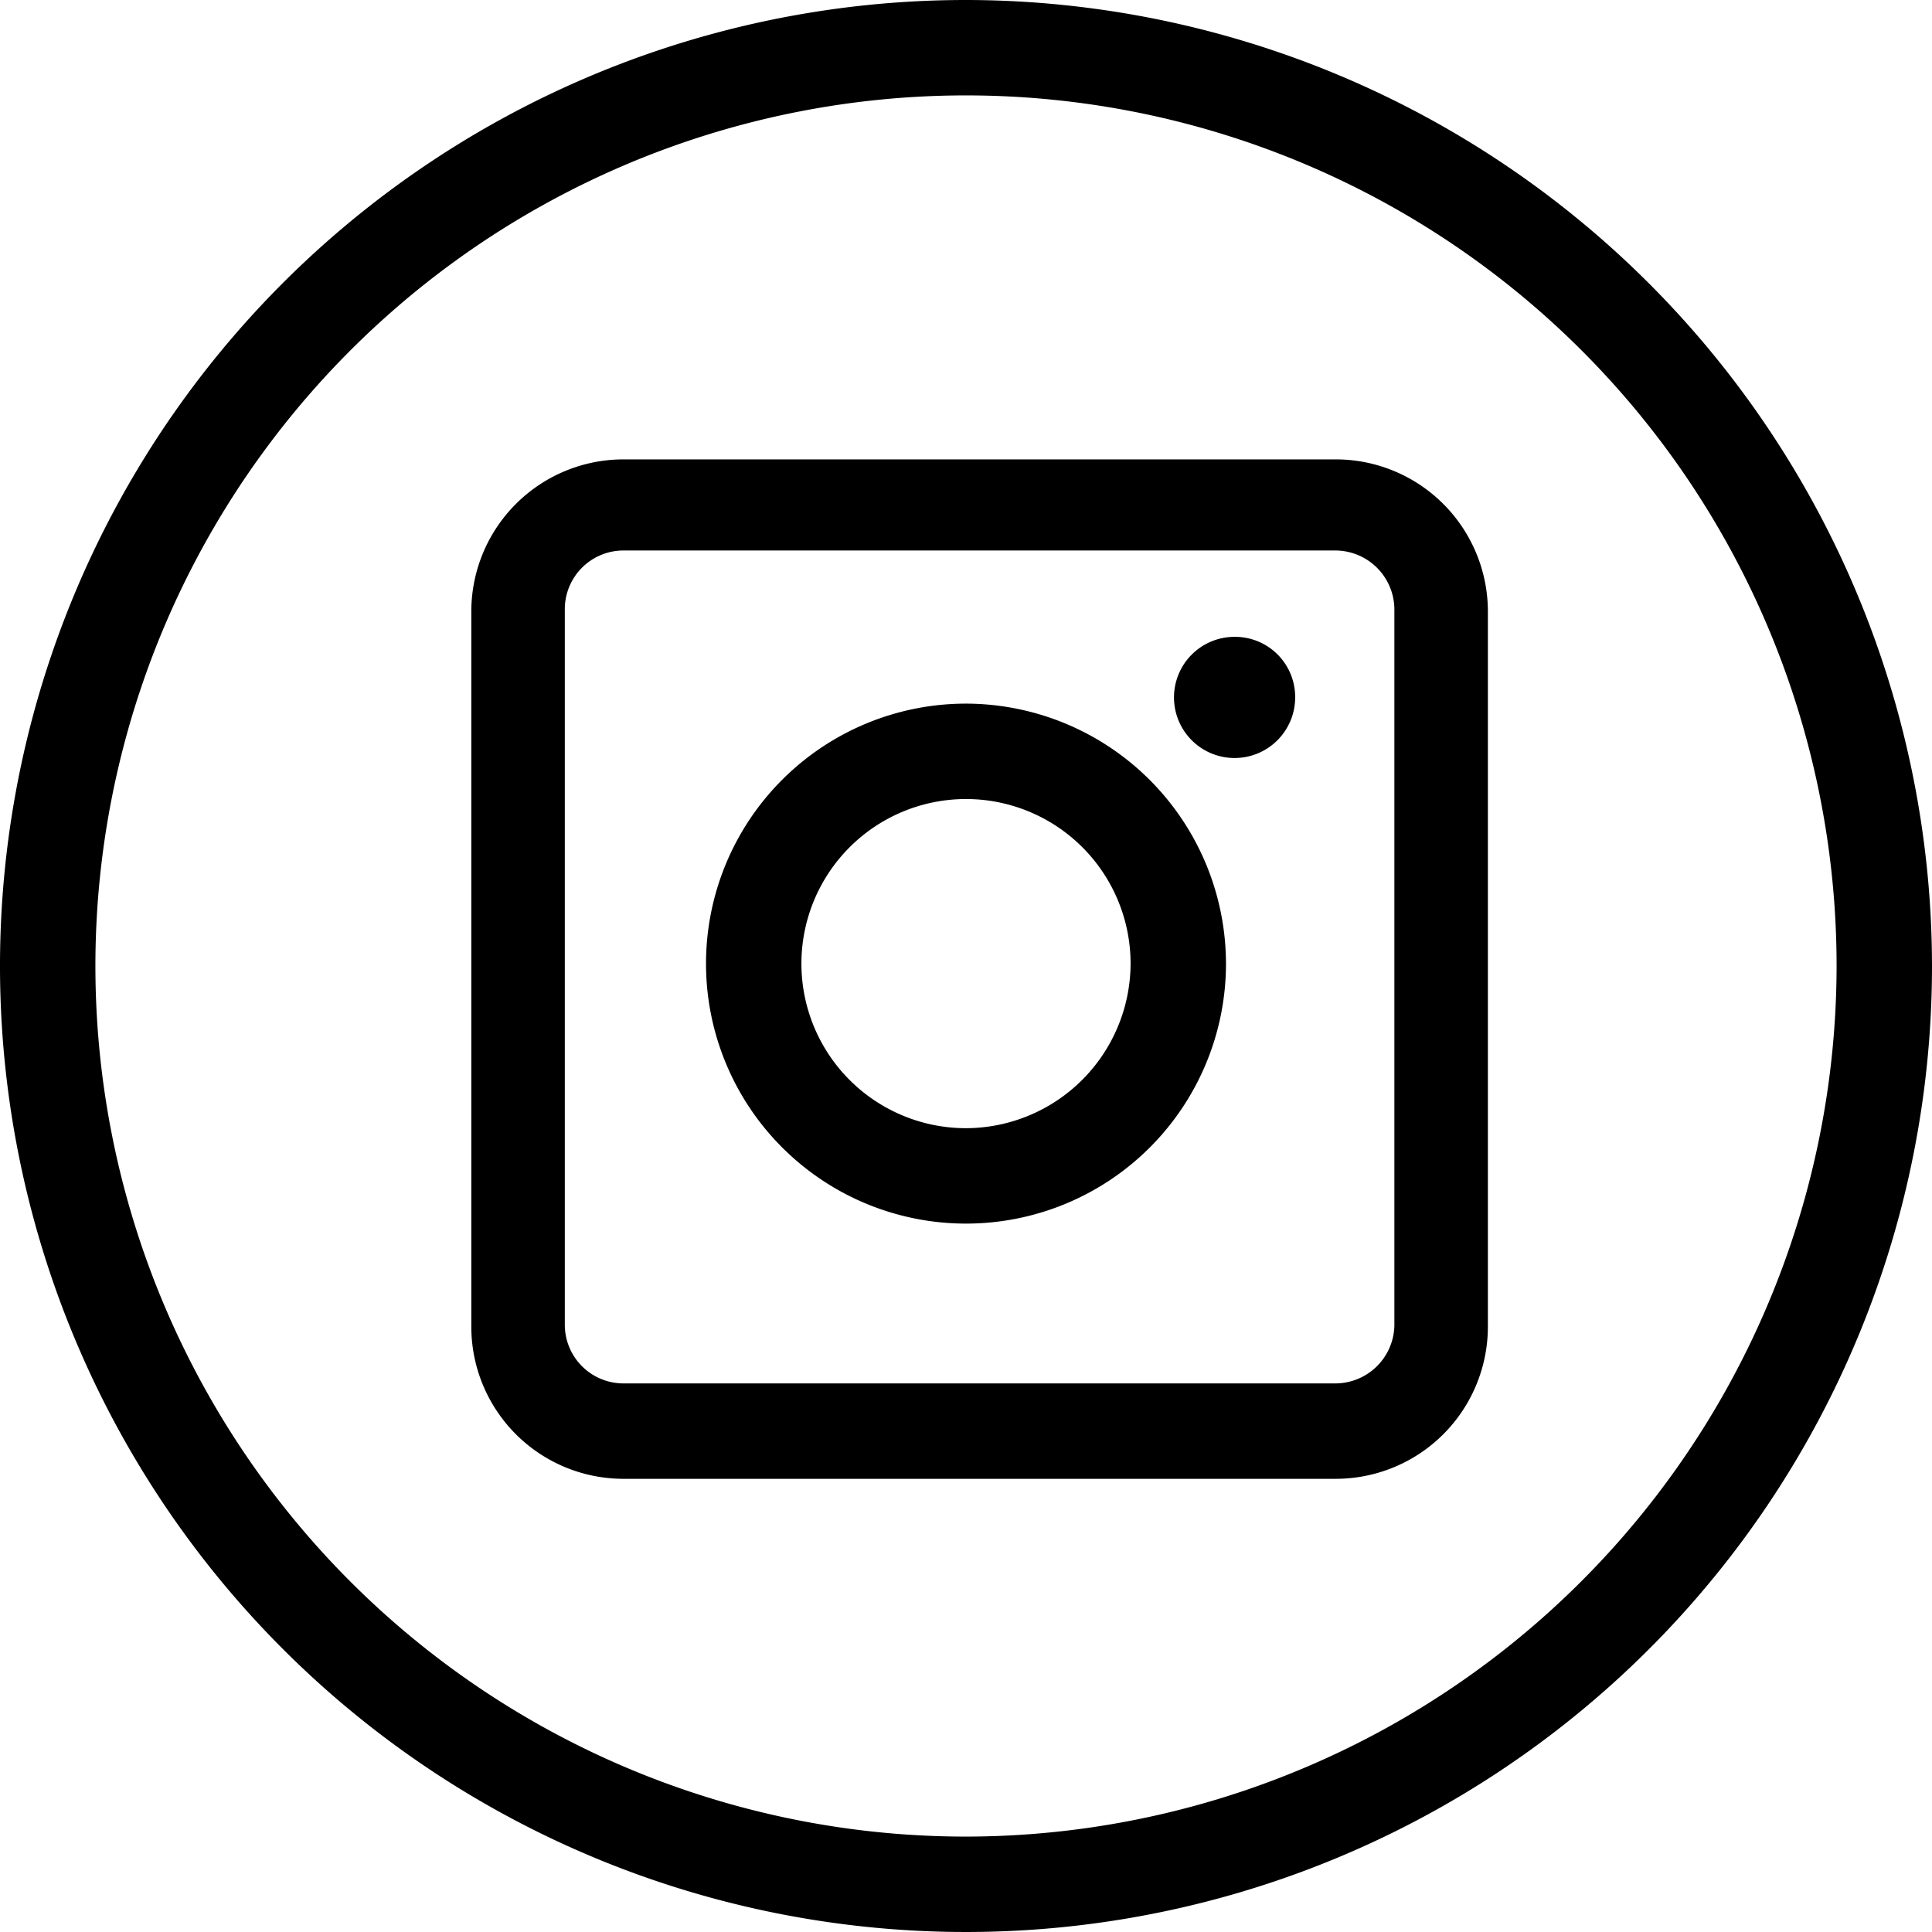
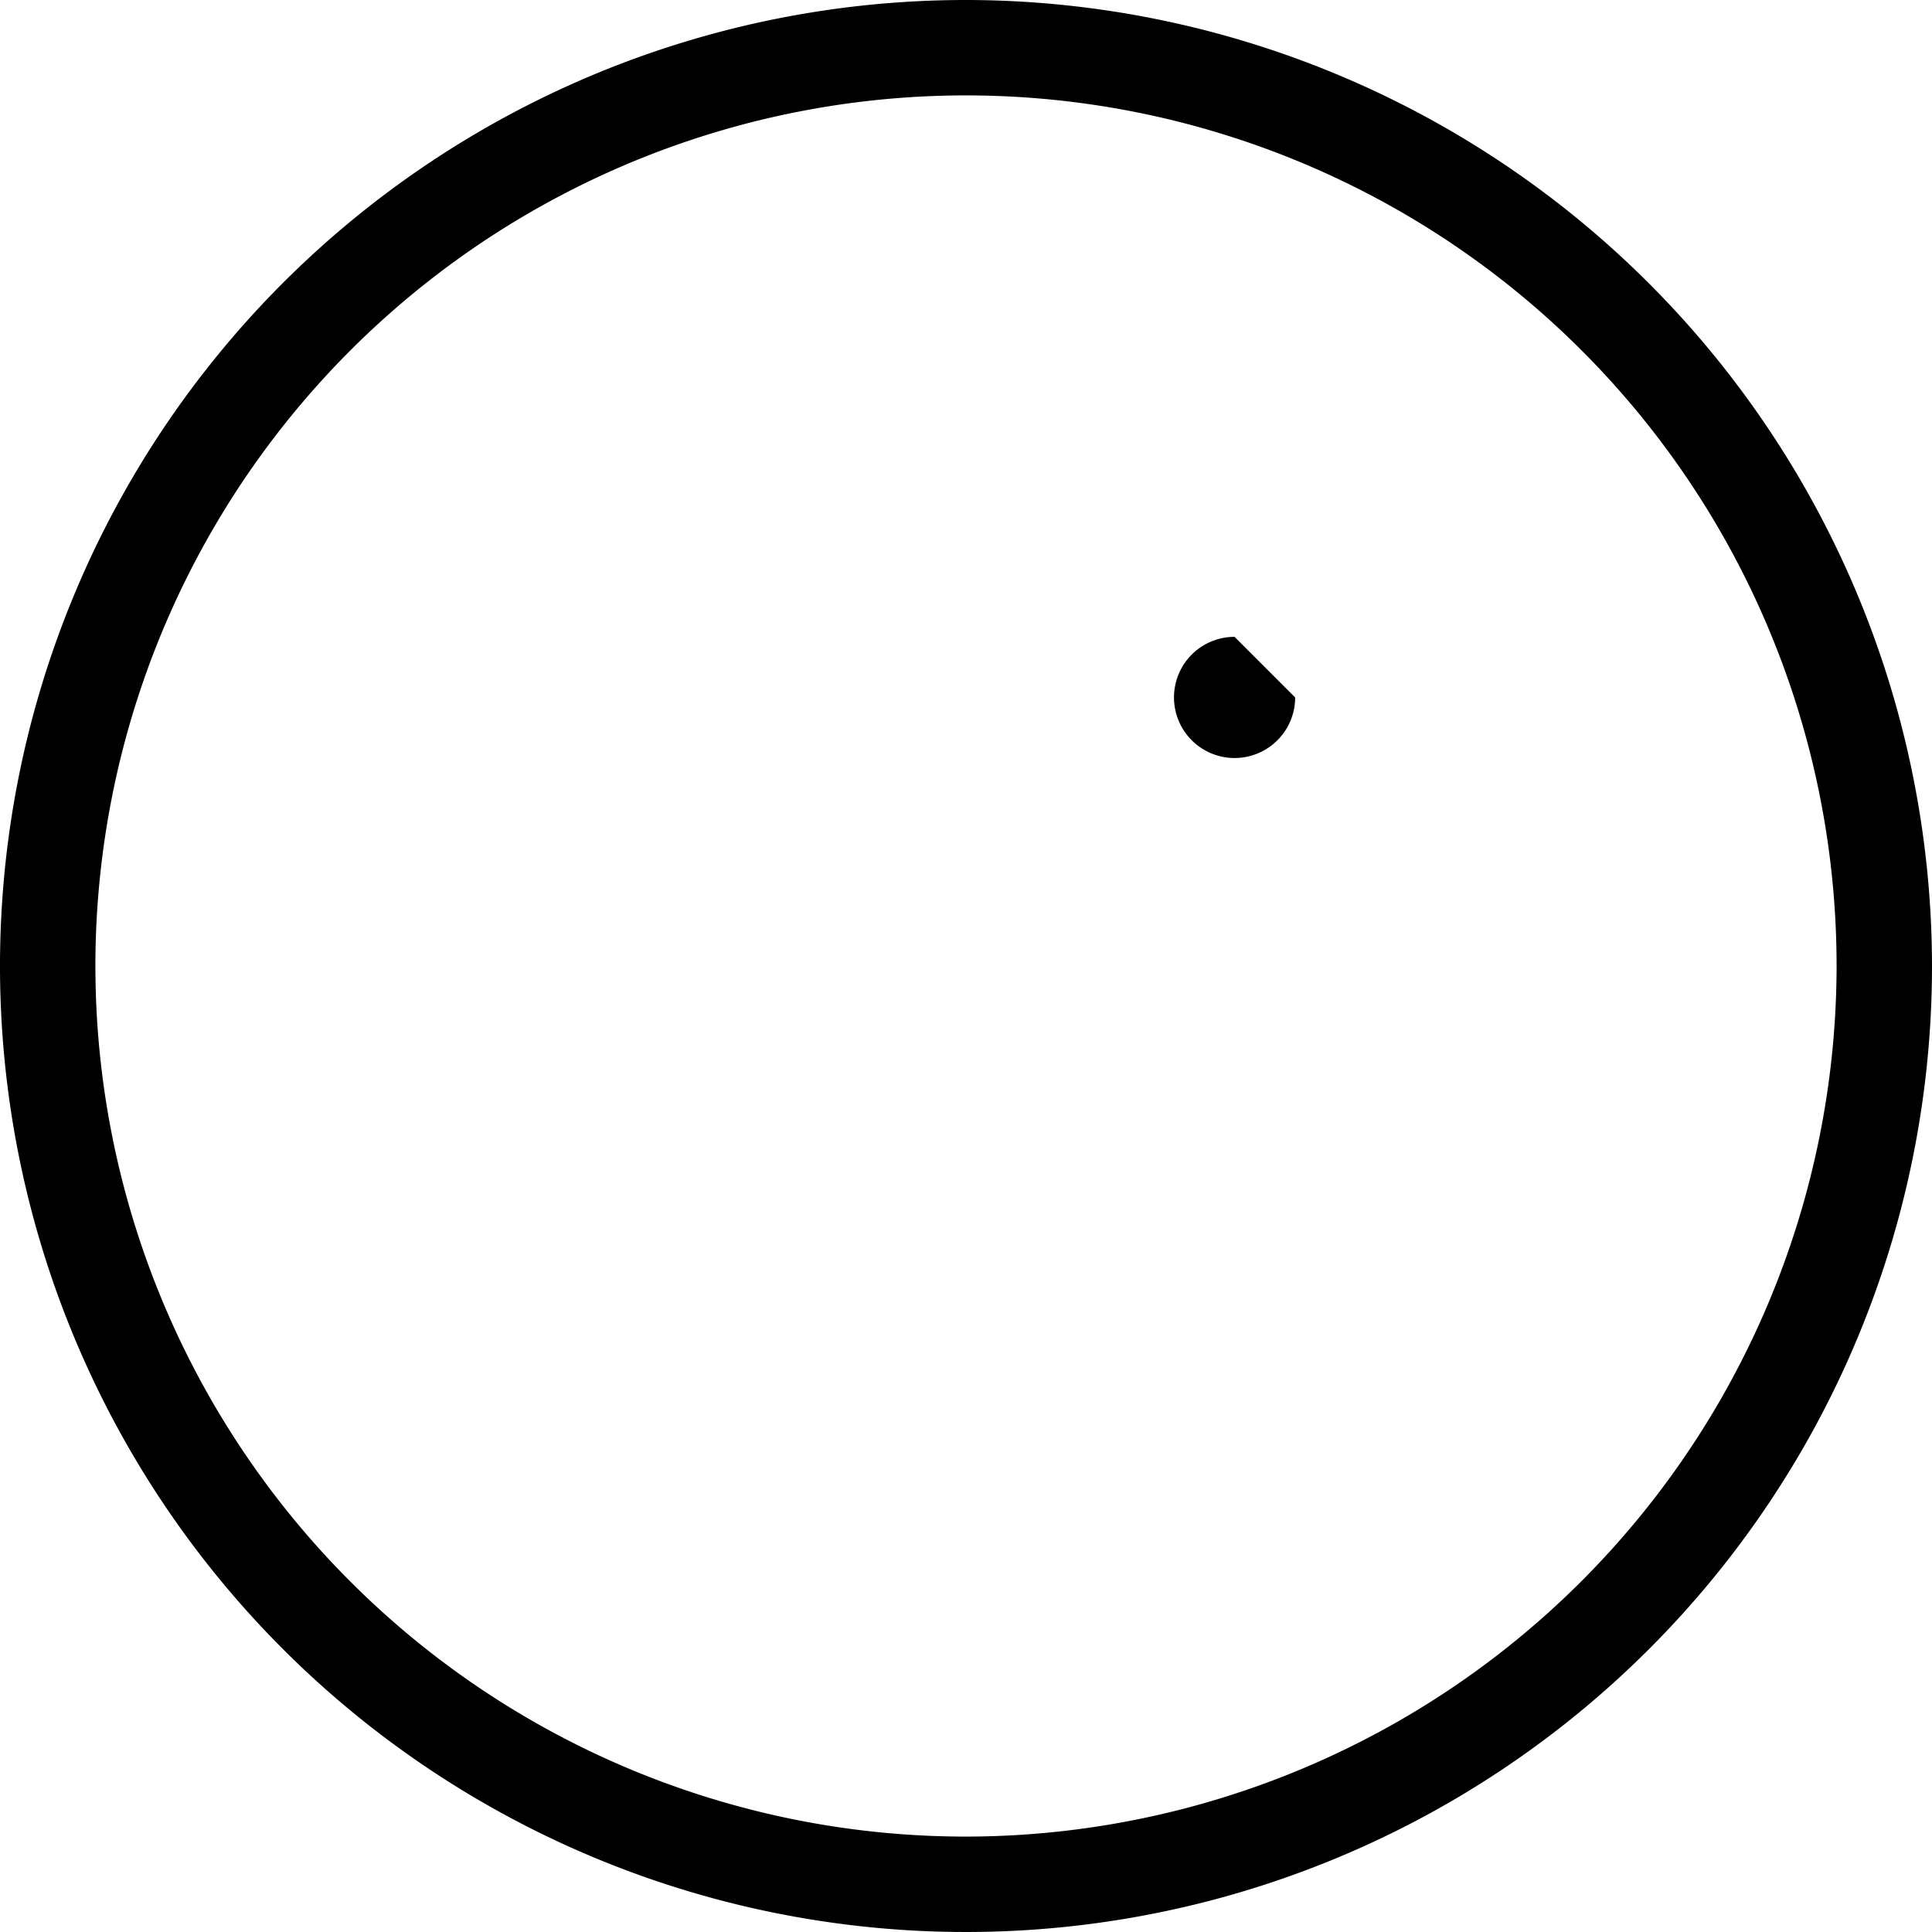
<svg xmlns="http://www.w3.org/2000/svg" viewBox="0 0 40.5 40.5">
  <path d="M20.25,0A20.25,20.25,0,1,0,40.5,20.25,20.27,20.27,0,0,0,20.25,0Zm0,38.5A18.25,18.25,0,1,1,38.5,20.25,18.27,18.27,0,0,1,20.25,38.5Z" />
-   <path d="M20.25,14.75A5.45,5.45,0,1,0,25.7,20.2,5.46,5.46,0,0,0,20.25,14.75Zm0,8.9A3.45,3.45,0,1,1,23.7,20.2,3.46,3.46,0,0,1,20.25,23.65Z" />
-   <path d="M25.88,13.35a1.27,1.27,0,1,0,1.27,1.27A1.26,1.26,0,0,0,25.88,13.35Z" />
-   <path d="M28,9.63H13.07a3.19,3.19,0,0,0-3.19,3.19v15A3.19,3.19,0,0,0,13.07,31H28a3.19,3.19,0,0,0,3.19-3.19v-15A3.19,3.19,0,0,0,28,9.63Zm1.23,18.16A1.24,1.24,0,0,1,28,29H13.07a1.23,1.23,0,0,1-1.23-1.23v-15a1.23,1.23,0,0,1,1.23-1.23H28a1.24,1.24,0,0,1,1.23,1.23Z" />
+   <path d="M25.88,13.35a1.27,1.27,0,1,0,1.27,1.27Z" />
</svg>